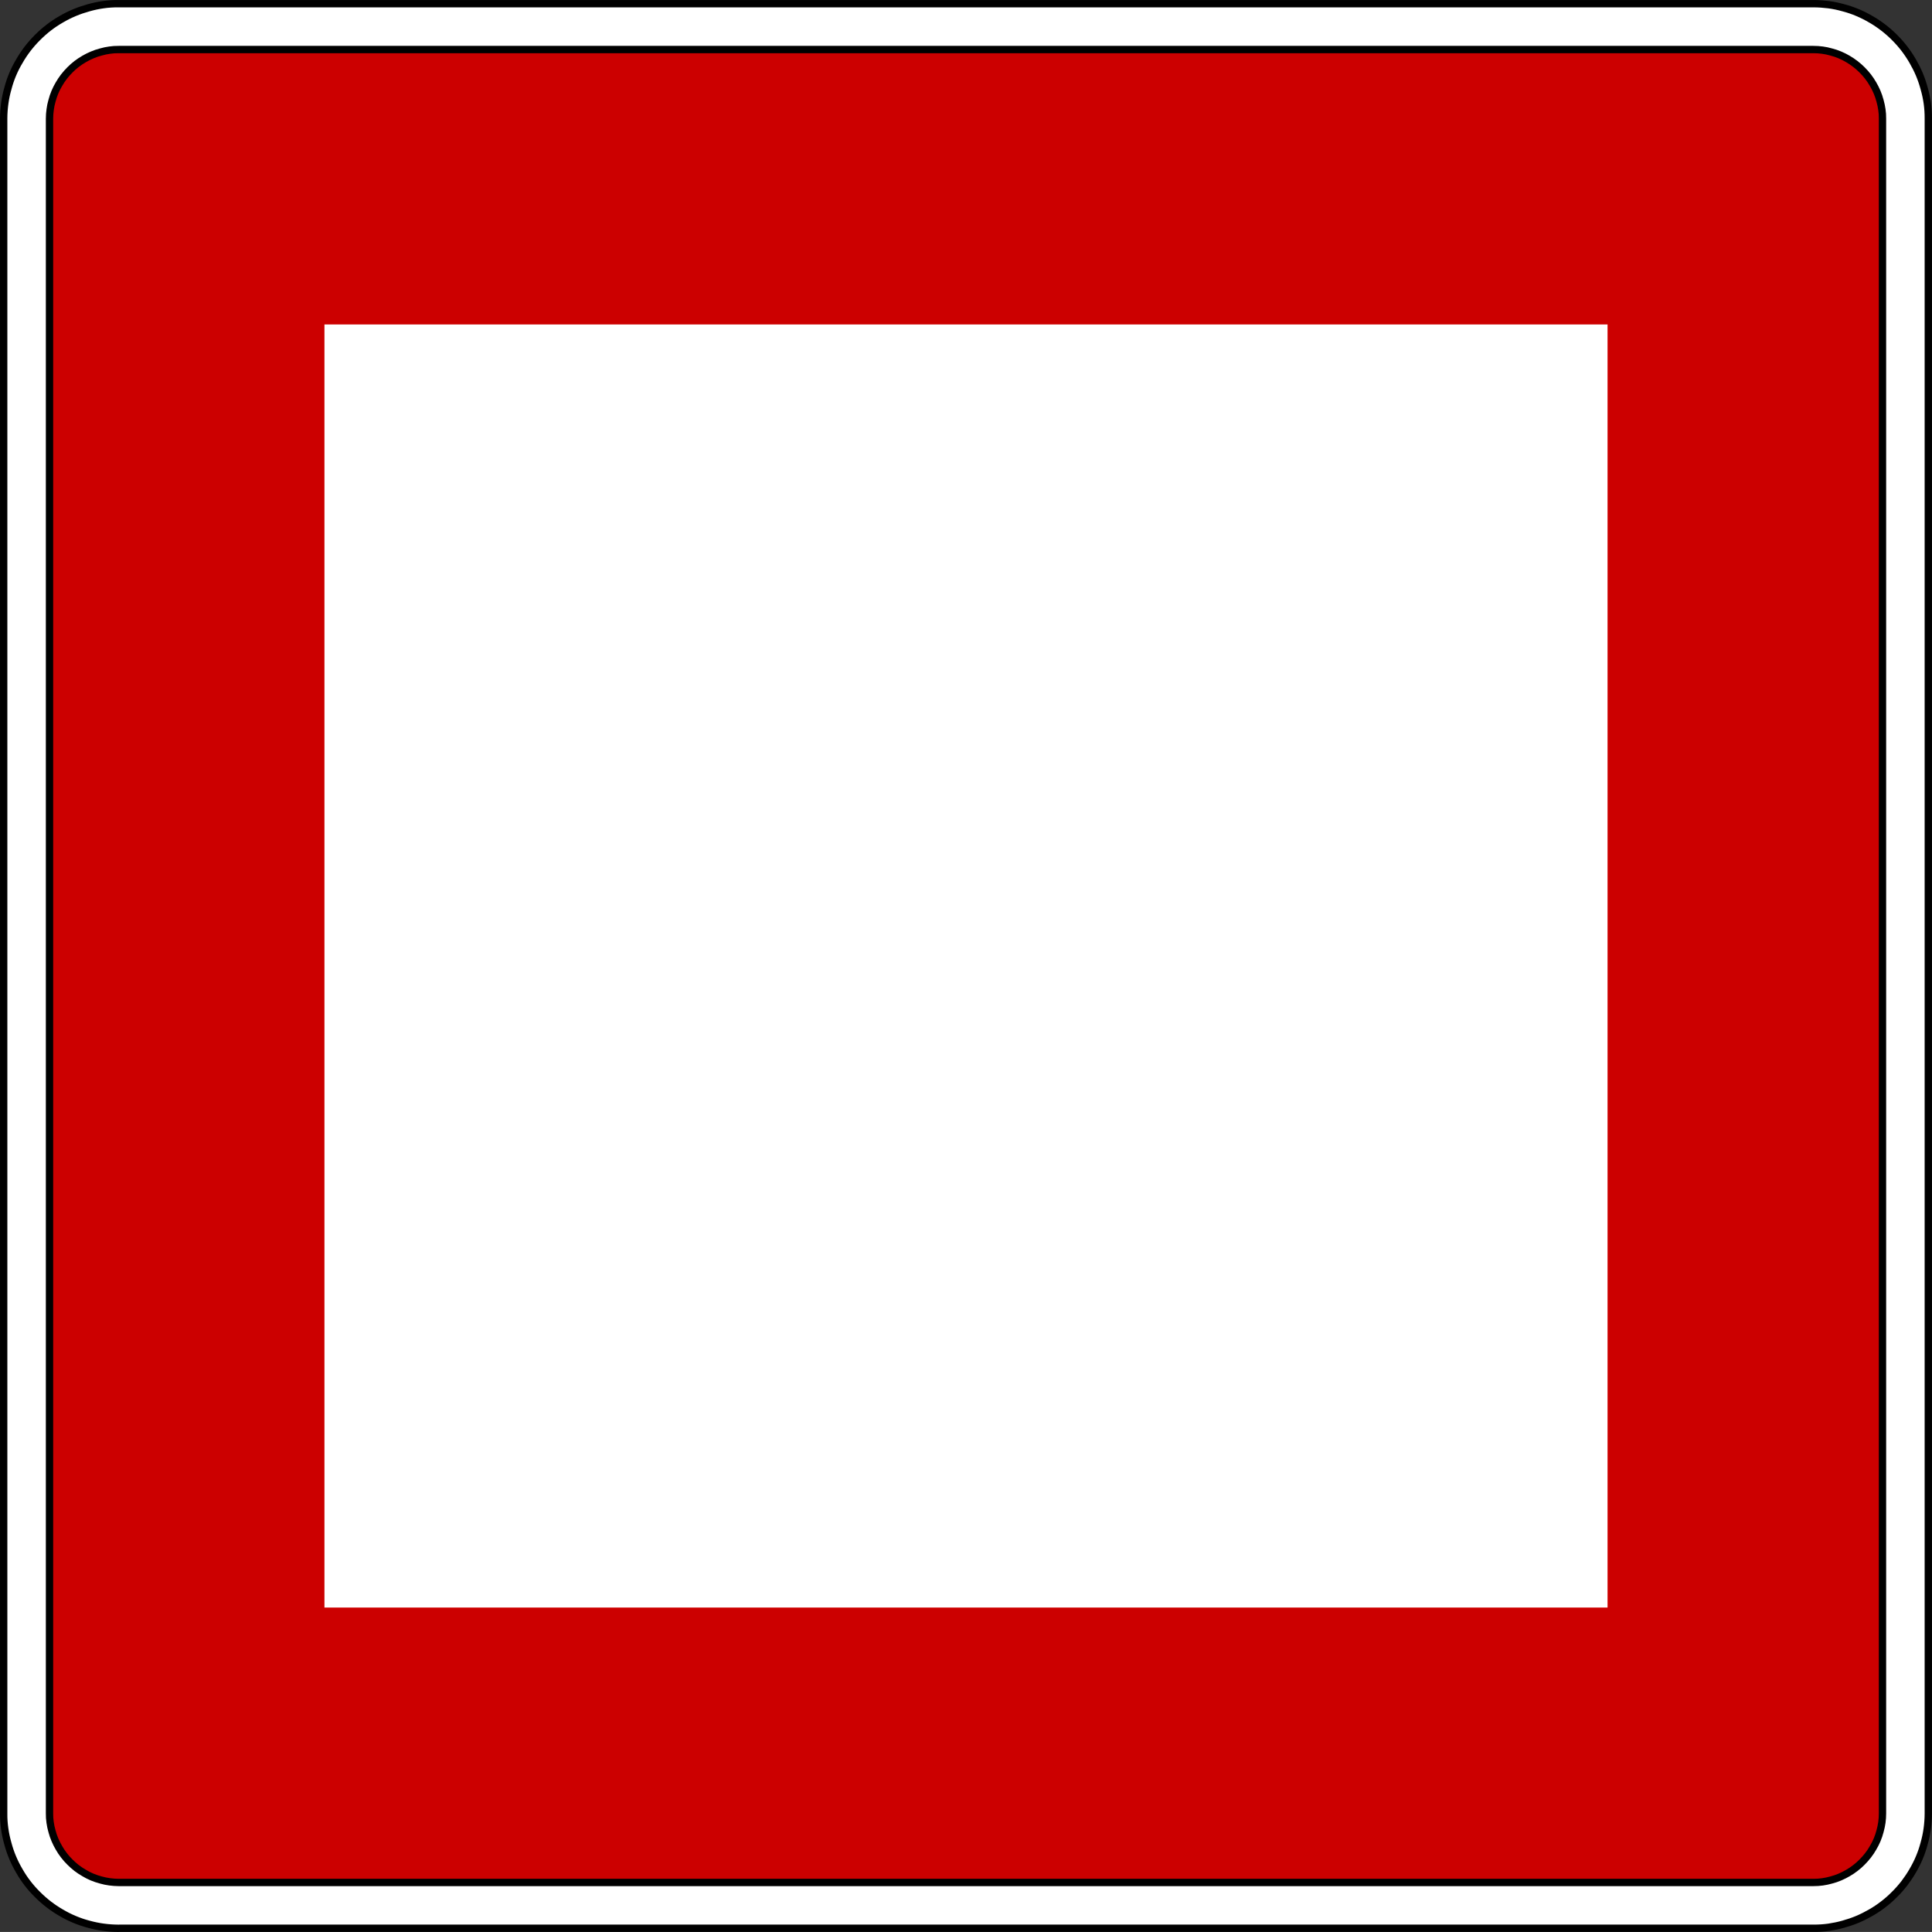
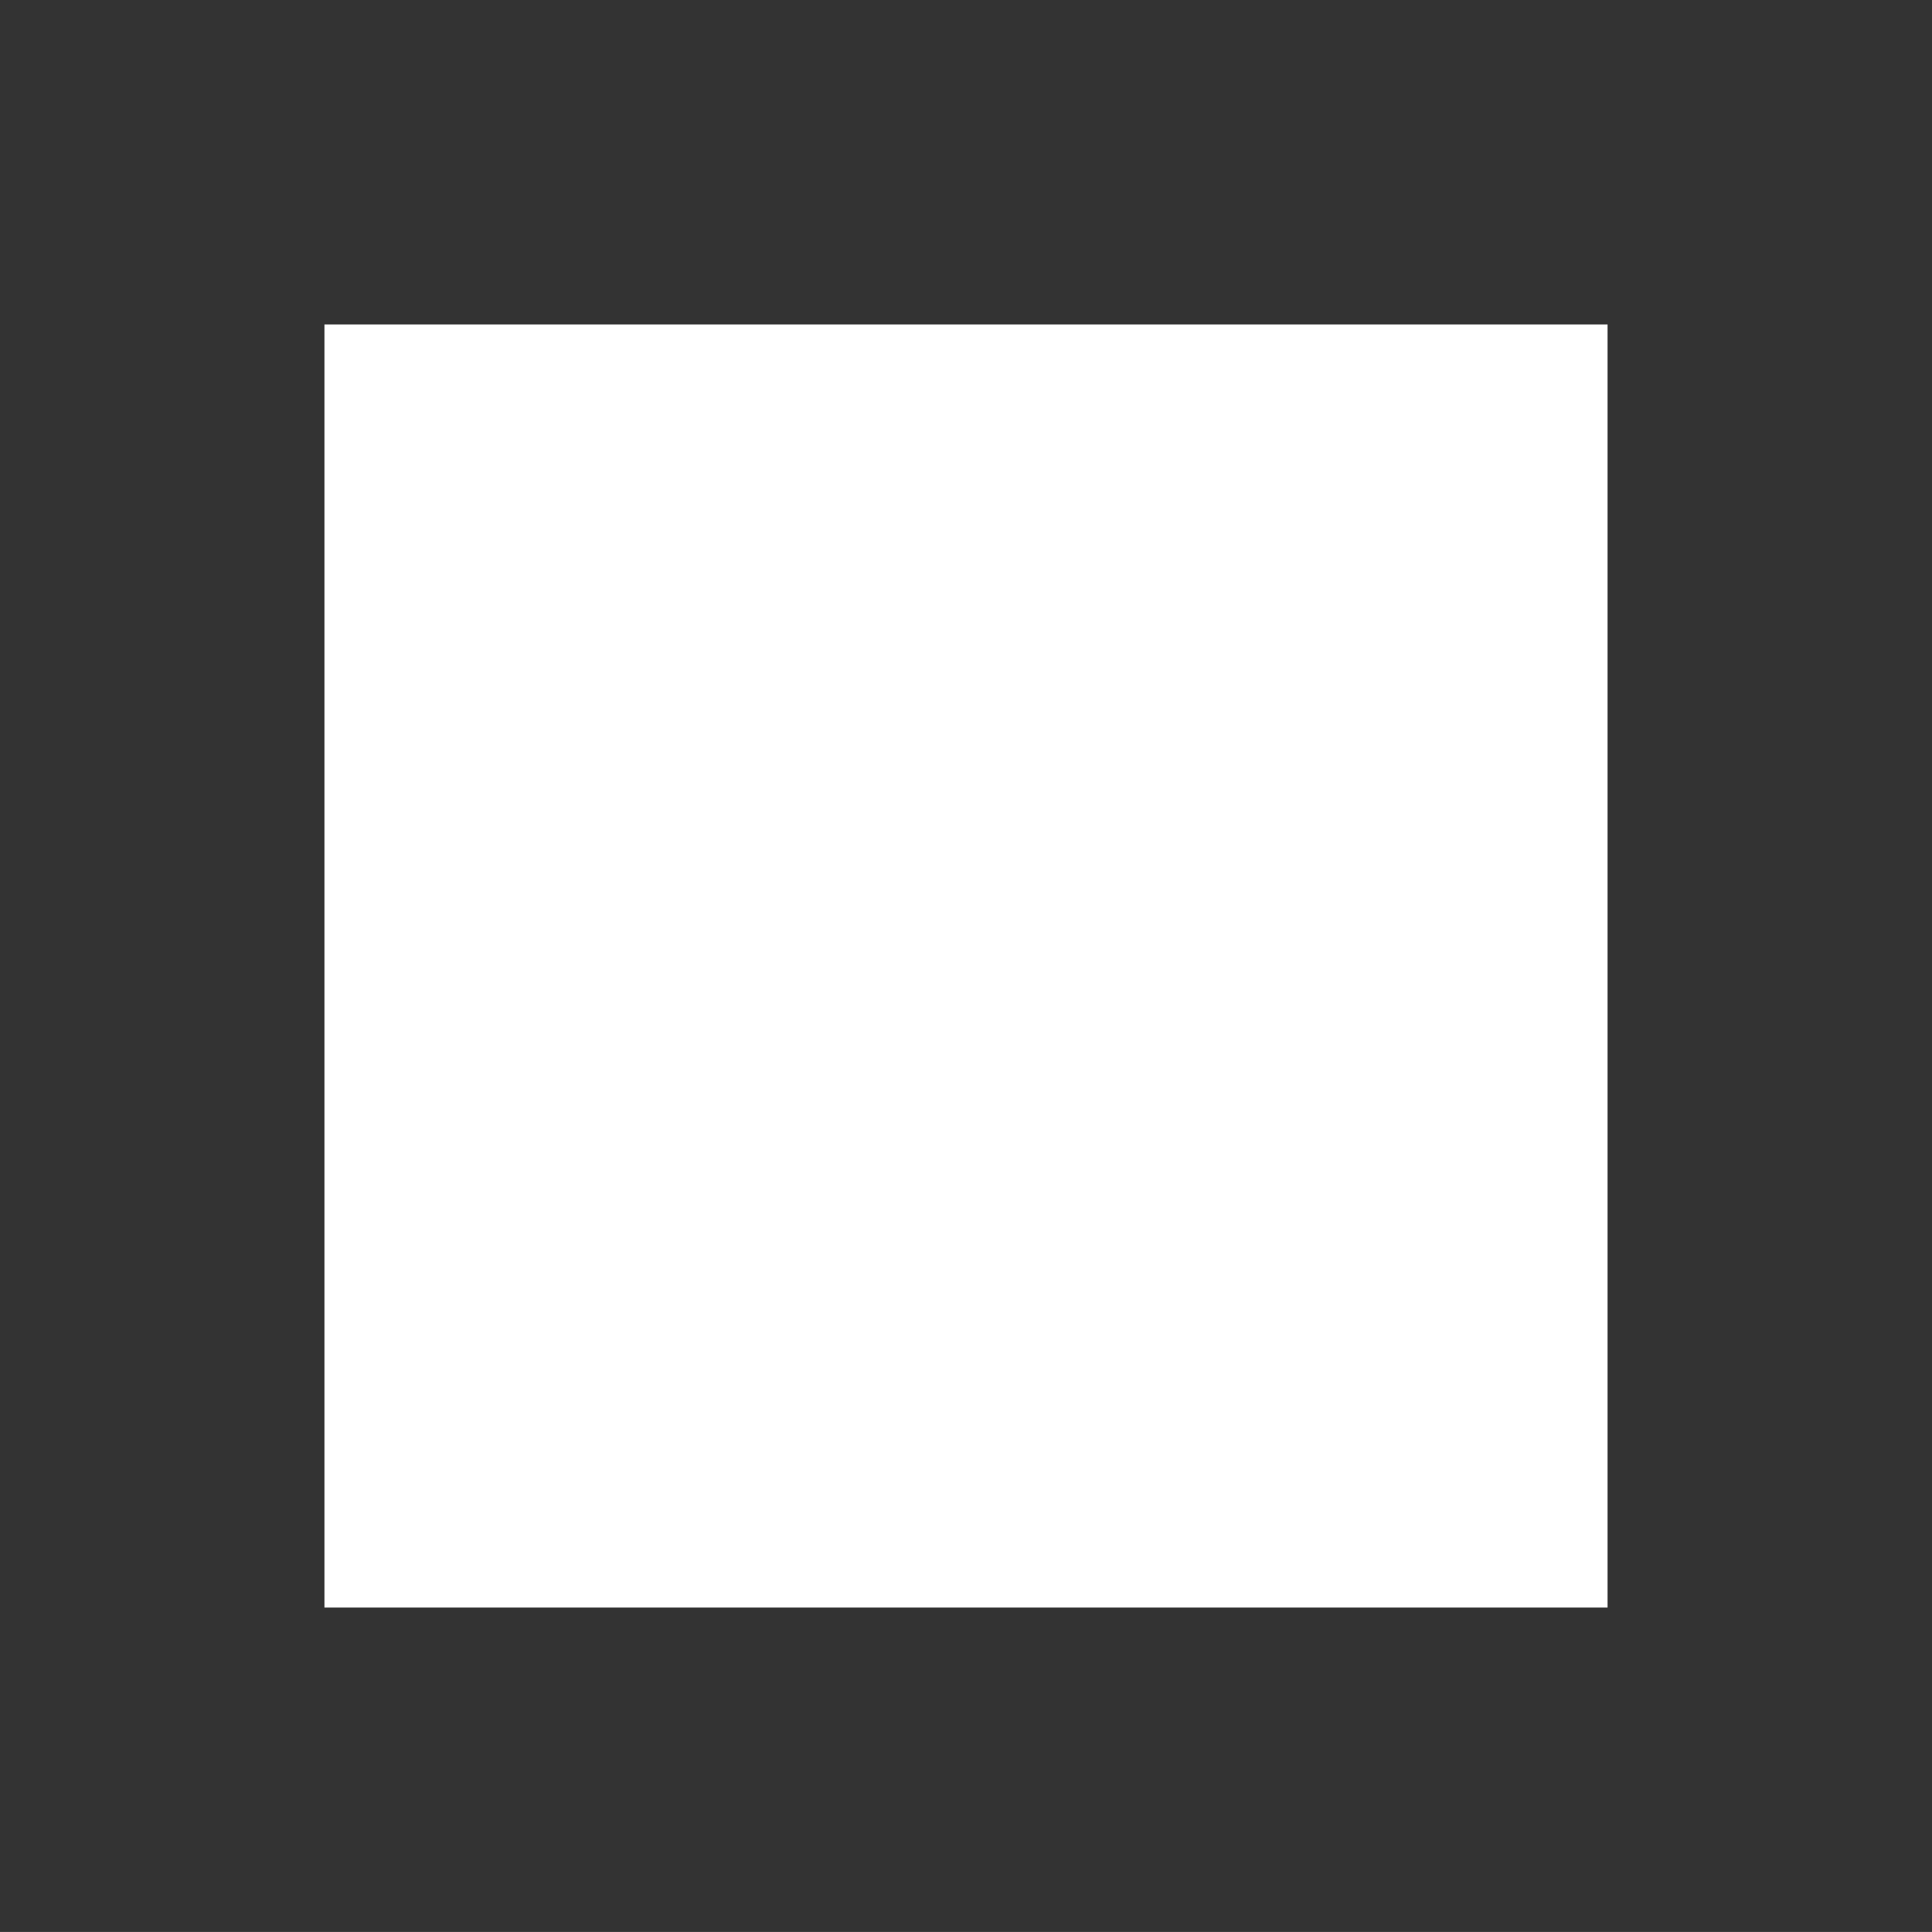
<svg xmlns="http://www.w3.org/2000/svg" xmlns:ns1="http://www.inkscape.org/namespaces/inkscape" xmlns:ns2="http://sodipodi.sourceforge.net/DTD/sodipodi-0.dtd" width="71.183" height="71.181" id="svg20071" version="1.1" ns1:version="0.47 r22583" ns2:docname="C.4 Es bestehen Schifffahrtsbeschränkungen.svg">
  <rect width="100%" height="100%" fill="#333333" stroke="none" />
  <defs id="defs20073" />
  <ns2:namedview id="base" pagecolor="#ffffff" bordercolor="#666666" borderopacity="1.0" ns1:pageopacity="0.0" ns1:pageshadow="2" ns1:zoom="7.0383559" ns1:cx="35.591293" ns1:cy="35.590698" ns1:document-units="px" ns1:current-layer="layer1" showgrid="false" ns1:window-width="1280" ns1:window-height="748" ns1:window-x="-8" ns1:window-y="-8" ns1:window-maximized="1" />
  <g ns1:label="Ebene 1" ns1:groupmode="layer" id="layer1" transform="translate(-347.266,-468.2)">
-     <path d="m 358.054,478.988 0,49.606 49.606,0 0,-49.606 -49.606,0 z" style="fill:#ffffff;fill-opacity:1;fill-rule:nonzero;stroke:none" id="path7862" />
-     <path id="path7846" style="fill:#ffffff;stroke:#000000;stroke-width:0.27;stroke-linecap:butt;stroke-linejoin:bevel;stroke-miterlimit:22.926;stroke-opacity:1;stroke-dasharray:none" d="m 351.656,539.179 62.435,0 c 0.181,-10e-4 0.362,-0.014 0.541,-0.037 0.179,-0.025 0.356,-0.061 0.531,-0.111 0.175,-0.045 0.347,-0.104 0.514,-0.174 0.166,-0.07 0.329,-0.151 0.484,-0.244 0.158,-0.09 0.309,-0.191 0.451,-0.301 0.144,-0.11 0.28,-0.23 0.407,-0.359 0.129,-0.128 0.249,-0.263 0.359,-0.406 0.11,-0.144 0.211,-0.295 0.3,-0.451 0.092,-0.156 0.174,-0.319 0.242,-0.485 0.071,-0.168 0.129,-0.339 0.176,-0.514 0.049,-0.174 0.086,-0.352 0.113,-0.531 0.025,-0.179 0.037,-0.36 0.036,-0.54 l 0,-62.469 c -0.001,-0.181 -0.014,-0.361 -0.039,-0.54 -0.024,-0.18 -0.061,-0.357 -0.11,-0.532 -0.045,-0.175 -0.104,-0.346 -0.174,-0.514 -0.07,-0.166 -0.152,-0.329 -0.245,-0.484 -0.09,-0.158 -0.19,-0.307 -0.3,-0.451 -0.11,-0.144 -0.23,-0.279 -0.359,-0.406 -0.128,-0.129 -0.264,-0.249 -0.407,-0.36 -0.142,-0.11 -0.294,-0.21 -0.451,-0.3 -0.155,-0.091 -0.318,-0.172 -0.484,-0.242 -0.168,-0.07 -0.339,-0.129 -0.514,-0.175 -0.175,-0.05 -0.352,-0.087 -0.531,-0.113 -0.179,-0.025 -0.36,-0.037 -0.541,-0.036 l -62.468,0 c -0.181,0 -0.362,0.014 -0.541,0.037 -0.18,0.024 -0.357,0.061 -0.531,0.111 -0.175,0.045 -0.347,0.102 -0.514,0.172 -0.168,0.071 -0.329,0.152 -0.485,0.245 -0.156,0.09 -0.307,0.19 -0.451,0.3 -0.142,0.111 -0.279,0.231 -0.406,0.36 -0.129,0.128 -0.249,0.263 -0.359,0.406 -0.111,0.144 -0.211,0.294 -0.301,0.451 -0.091,0.156 -0.172,0.318 -0.242,0.485 -0.07,0.166 -0.129,0.339 -0.175,0.512 -0.05,0.175 -0.087,0.352 -0.113,0.532 -0.025,0.179 -0.037,0.359 -0.036,0.54 l 0,62.469 c 10e-4,0.18 0.014,0.361 0.039,0.54 0.024,0.18 0.06,0.357 0.11,0.531 0.045,0.175 0.104,0.347 0.174,0.514 0.07,0.168 0.151,0.329 0.244,0.485 0.09,0.156 0.191,0.307 0.301,0.451 0.11,0.144 0.23,0.279 0.359,0.406 0.128,0.129 0.264,0.249 0.406,0.359 0.144,0.11 0.295,0.211 0.451,0.301 0.156,0.091 0.319,0.172 0.485,0.242 0.168,0.07 0.339,0.128 0.514,0.175 0.175,0.05 0.352,0.087 0.531,0.113 0.179,0.025 0.36,0.037 0.541,0.036 l 0.033,0 z" />
-     <path d="m 351.656,539.246 -0.034,0 c -0.184,-10e-4 -0.367,-0.014 -0.549,-0.039 -0.182,-0.024 -0.364,-0.062 -0.54,-0.111 -0.179,-0.046 -0.352,-0.106 -0.522,-0.177 -0.17,-0.071 -0.334,-0.154 -0.492,-0.247 -0.159,-0.092 -0.312,-0.194 -0.458,-0.306 -0.146,-0.113 -0.284,-0.234 -0.414,-0.365 -0.131,-0.129 -0.253,-0.266 -0.365,-0.412 -0.113,-0.146 -0.214,-0.299 -0.305,-0.459 -0.094,-0.159 -0.176,-0.324 -0.247,-0.492 -0.071,-0.17 -0.13,-0.344 -0.177,-0.522 -0.05,-0.176 -0.089,-0.357 -0.114,-0.54 -0.026,-0.181 -0.039,-0.365 -0.037,-0.549 l 0,-62.469 c 10e-4,-0.184 0.014,-0.367 0.039,-0.55 0.025,-0.182 0.062,-0.362 0.113,-0.539 0.046,-0.179 0.105,-0.354 0.176,-0.524 0.071,-0.169 0.154,-0.334 0.249,-0.491 0.091,-0.16 0.193,-0.312 0.305,-0.459 0.113,-0.146 0.234,-0.284 0.365,-0.414 0.129,-0.13 0.268,-0.253 0.412,-0.364 0.146,-0.113 0.3,-0.215 0.459,-0.306 0.159,-0.094 0.324,-0.175 0.492,-0.246 0.17,-0.071 0.345,-0.13 0.522,-0.179 0.176,-0.05 0.357,-0.089 0.54,-0.114 0.181,-0.026 0.365,-0.037 0.549,-0.036 l 62.47,0 c 0.184,10e-4 0.367,0.014 0.549,0.037 0.182,0.025 0.362,0.062 0.54,0.113 0.179,0.046 0.352,0.105 0.522,0.177 0.17,0.071 0.334,0.154 0.492,0.247 0.159,0.091 0.312,0.194 0.458,0.306 0.146,0.111 0.285,0.234 0.414,0.364 0.131,0.13 0.253,0.268 0.365,0.414 0.111,0.146 0.214,0.299 0.306,0.459 0.092,0.159 0.175,0.323 0.246,0.492 0.071,0.17 0.13,0.344 0.177,0.522 0.051,0.176 0.089,0.357 0.115,0.539 0.025,0.182 0.037,0.366 0.036,0.55 l 0,62.469 c -0.001,0.184 -0.014,0.367 -0.039,0.55 -0.025,0.181 -0.062,0.362 -0.113,0.539 -0.046,0.179 -0.105,0.352 -0.176,0.522 -0.071,0.17 -0.154,0.334 -0.247,0.492 -0.092,0.16 -0.195,0.312 -0.306,0.459 -0.113,0.145 -0.234,0.284 -0.365,0.412 -0.129,0.131 -0.268,0.254 -0.414,0.365 -0.145,0.113 -0.299,0.215 -0.458,0.306 -0.159,0.092 -0.324,0.175 -0.492,0.246 -0.17,0.071 -0.345,0.13 -0.522,0.179 -0.177,0.05 -0.357,0.087 -0.54,0.114 -0.181,0.025 -0.365,0.037 -0.549,0.036 l -62.436,0 z" style="fill:#ffffff;stroke:#000000;stroke-width:0.27;stroke-linecap:butt;stroke-linejoin:bevel;stroke-miterlimit:22.926;stroke-opacity:1;stroke-dasharray:none" id="path7850" />
-     <path id="path7842" style="fill:#cc0000;fill-opacity:1;fill-rule:evenodd;stroke:#000000;stroke-width:0.27;stroke-linecap:butt;stroke-linejoin:bevel;stroke-miterlimit:22.926;stroke-opacity:1;stroke-dasharray:none" d="m 351.656,537.558 -0.02,0 c -0.111,-0.001 -0.221,-0.009 -0.331,-0.024 -0.11,-0.015 -0.219,-0.037 -0.326,-0.068 -0.107,-0.028 -0.212,-0.064 -0.315,-0.106 -0.102,-0.043 -0.201,-0.092 -0.296,-0.15 -0.096,-0.055 -0.189,-0.116 -0.278,-0.184 -0.087,-0.069 -0.171,-0.141 -0.249,-0.221 -0.079,-0.077 -0.152,-0.16 -0.22,-0.249 -0.068,-0.087 -0.129,-0.18 -0.184,-0.276 -0.056,-0.095 -0.106,-0.195 -0.149,-0.297 -0.044,-0.102 -0.079,-0.207 -0.107,-0.314 -0.031,-0.107 -0.054,-0.216 -0.069,-0.326 -0.016,-0.11 -0.024,-0.221 -0.022,-0.331 l 0,-62.443 c 0,-0.111 0.009,-0.223 0.024,-0.331 0.014,-0.11 0.036,-0.219 0.068,-0.326 0.028,-0.107 0.062,-0.212 0.106,-0.315 0.043,-0.102 0.092,-0.201 0.15,-0.297 0.055,-0.095 0.116,-0.188 0.184,-0.276 0.068,-0.087 0.141,-0.17 0.22,-0.249 0.077,-0.079 0.161,-0.152 0.249,-0.22 0.089,-0.068 0.181,-0.129 0.278,-0.185 0.095,-0.055 0.195,-0.105 0.296,-0.147 0.102,-0.044 0.207,-0.079 0.315,-0.107 0.107,-0.031 0.216,-0.054 0.326,-0.069 0.11,-0.016 0.22,-0.024 0.331,-0.022 l 62.443,0 c 0.111,0 0.221,0.007 0.331,0.022 0.11,0.015 0.219,0.037 0.326,0.069 0.107,0.028 0.212,0.062 0.315,0.106 0.102,0.043 0.201,0.092 0.297,0.149 0.095,0.056 0.188,0.117 0.275,0.185 0.089,0.068 0.171,0.141 0.25,0.22 0.079,0.079 0.152,0.161 0.22,0.249 0.068,0.089 0.129,0.181 0.184,0.276 0.056,0.096 0.106,0.195 0.149,0.297 0.043,0.102 0.079,0.207 0.107,0.315 0.03,0.107 0.054,0.216 0.069,0.326 0.016,0.109 0.024,0.22 0.022,0.331 l 0,62.443 c 0,0.11 -0.007,0.221 -0.022,0.331 -0.015,0.11 -0.039,0.219 -0.069,0.326 -0.028,0.106 -0.062,0.212 -0.106,0.315 -0.043,0.101 -0.092,0.201 -0.15,0.296 -0.055,0.096 -0.116,0.189 -0.184,0.276 -0.068,0.087 -0.141,0.171 -0.22,0.249 -0.079,0.08 -0.161,0.154 -0.25,0.221 -0.087,0.068 -0.18,0.129 -0.275,0.184 -0.096,0.056 -0.195,0.106 -0.297,0.149 -0.102,0.043 -0.207,0.079 -0.315,0.107 -0.107,0.03 -0.216,0.054 -0.326,0.069 -0.11,0.016 -0.22,0.022 -0.331,0.022 l -0.02,0 -62.403,0 z" />
    <path d="m 359.22,480.154 0,47.275 47.275,0 0,-47.275 -47.275,0 z" style="fill:#ffffff;fill-opacity:1;fill-rule:nonzero;stroke:none" id="path7852" />
  </g>
</svg>